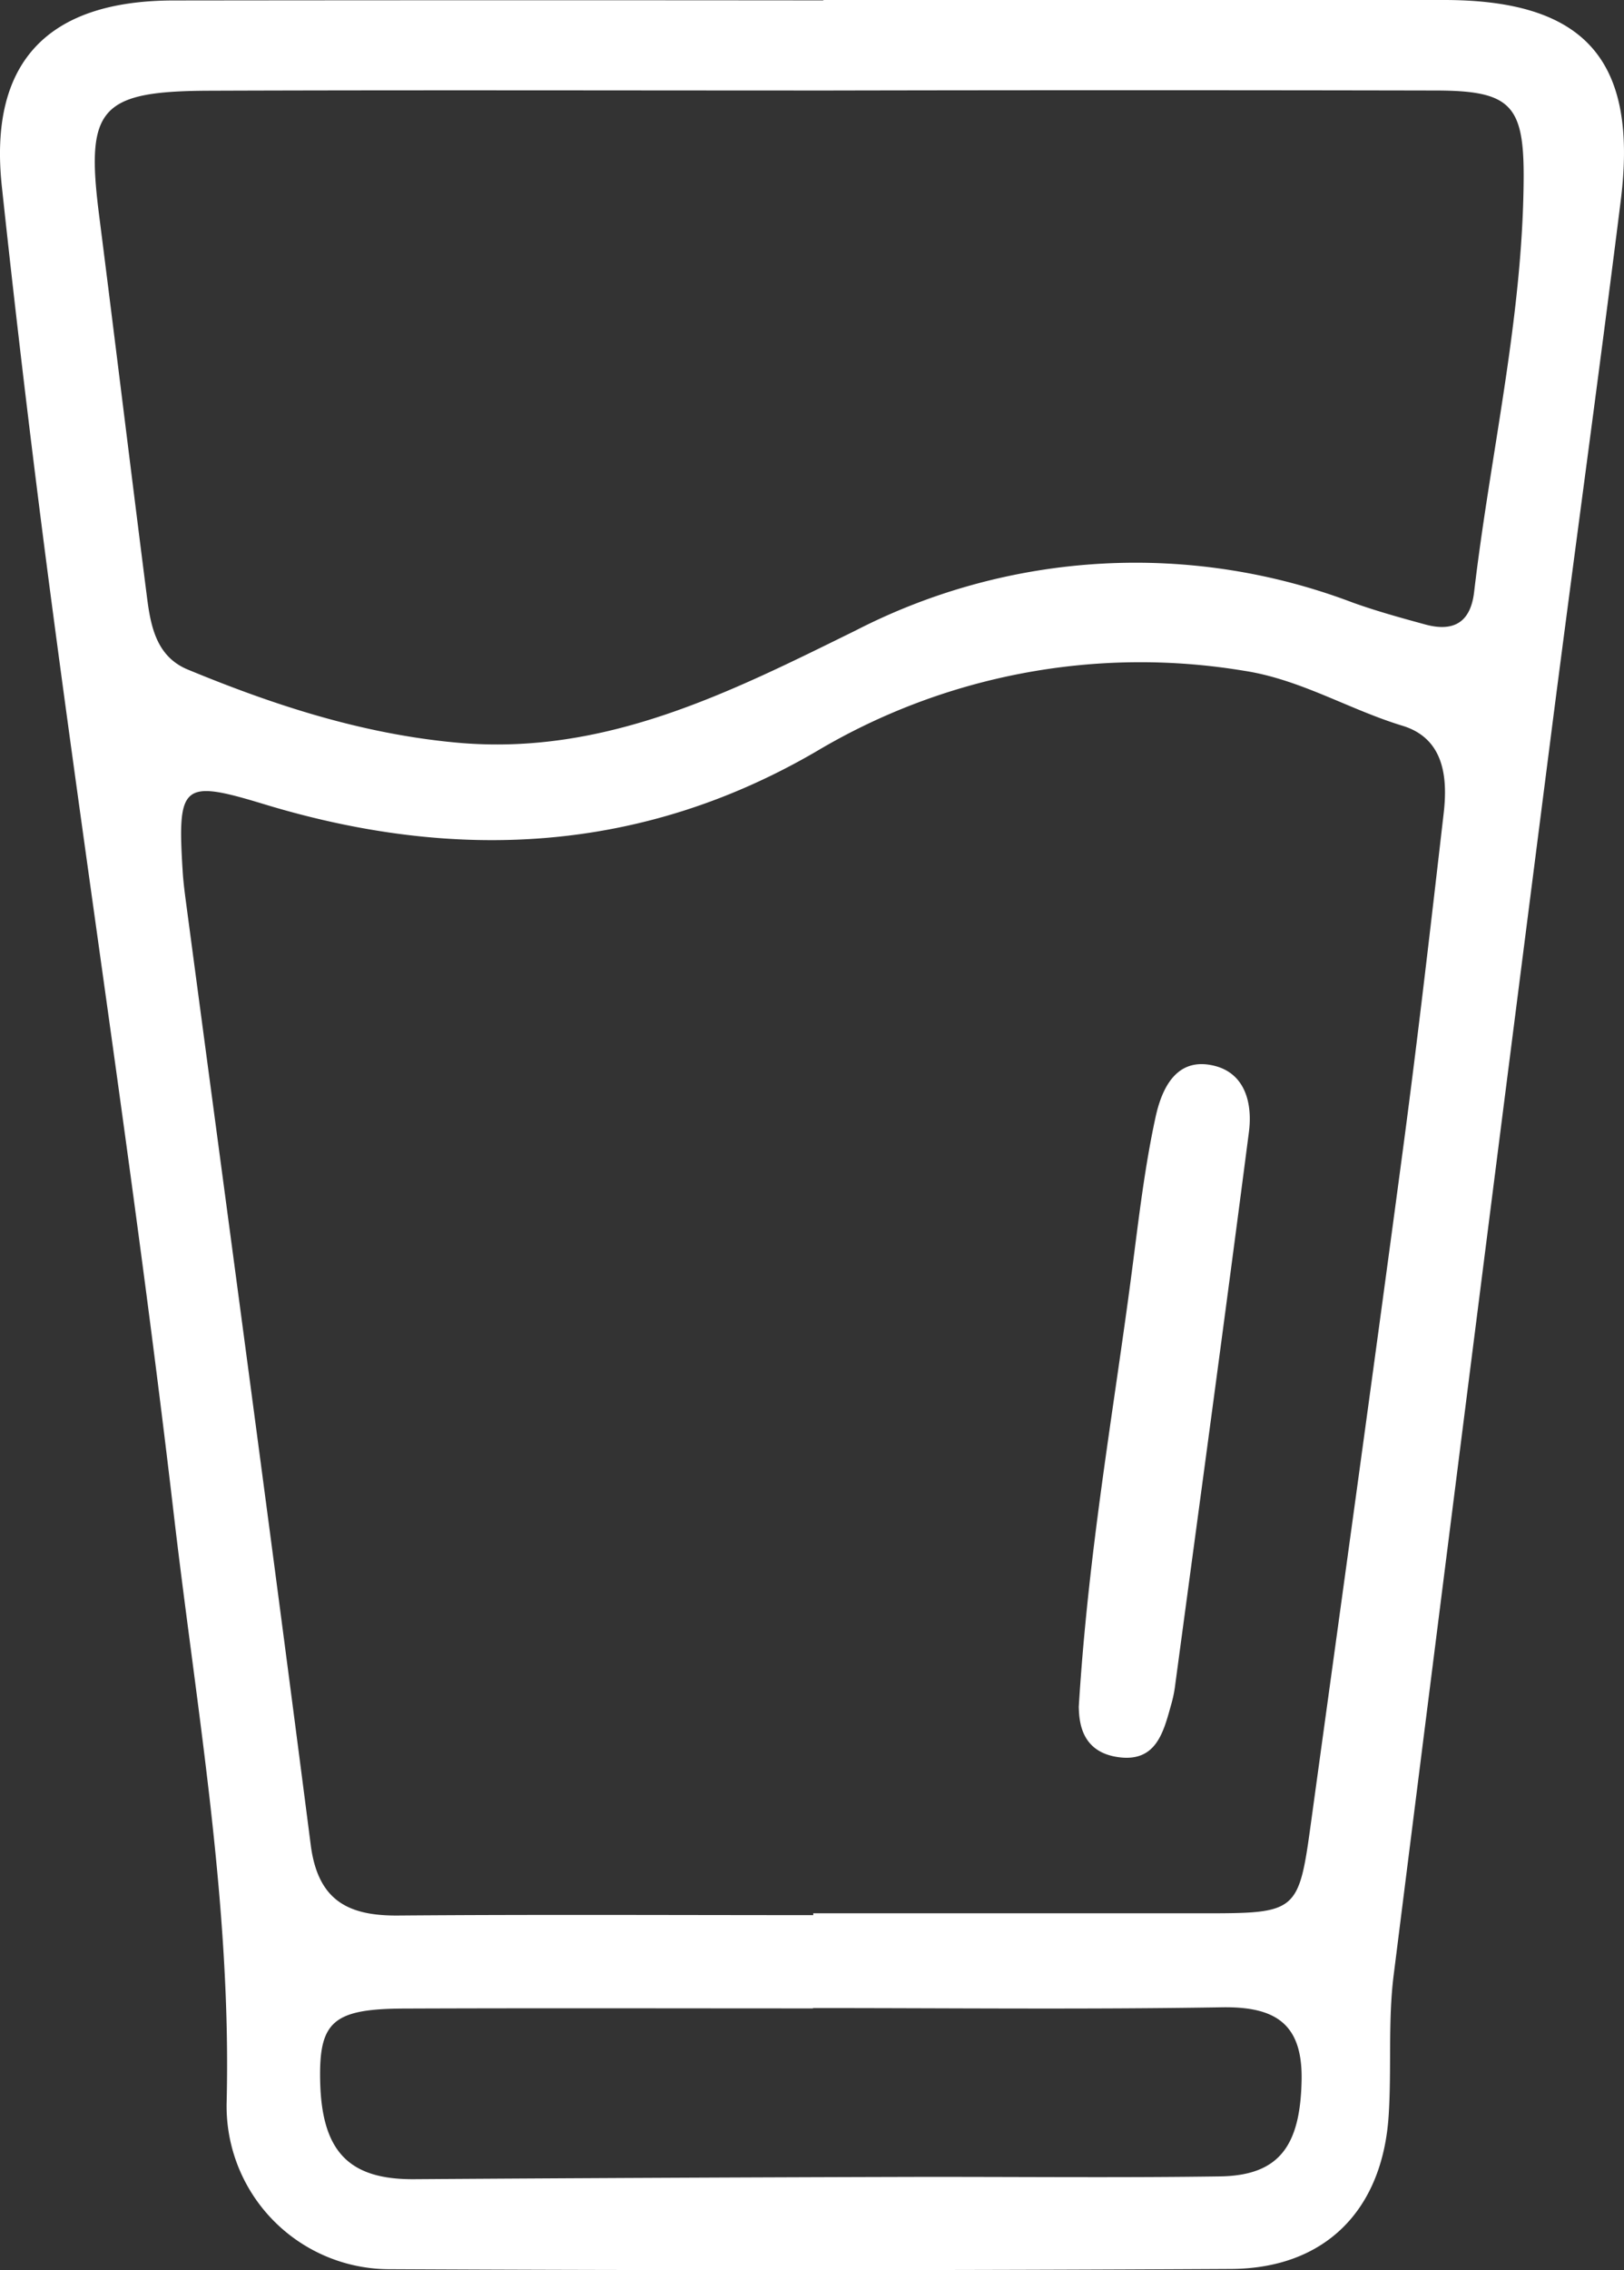
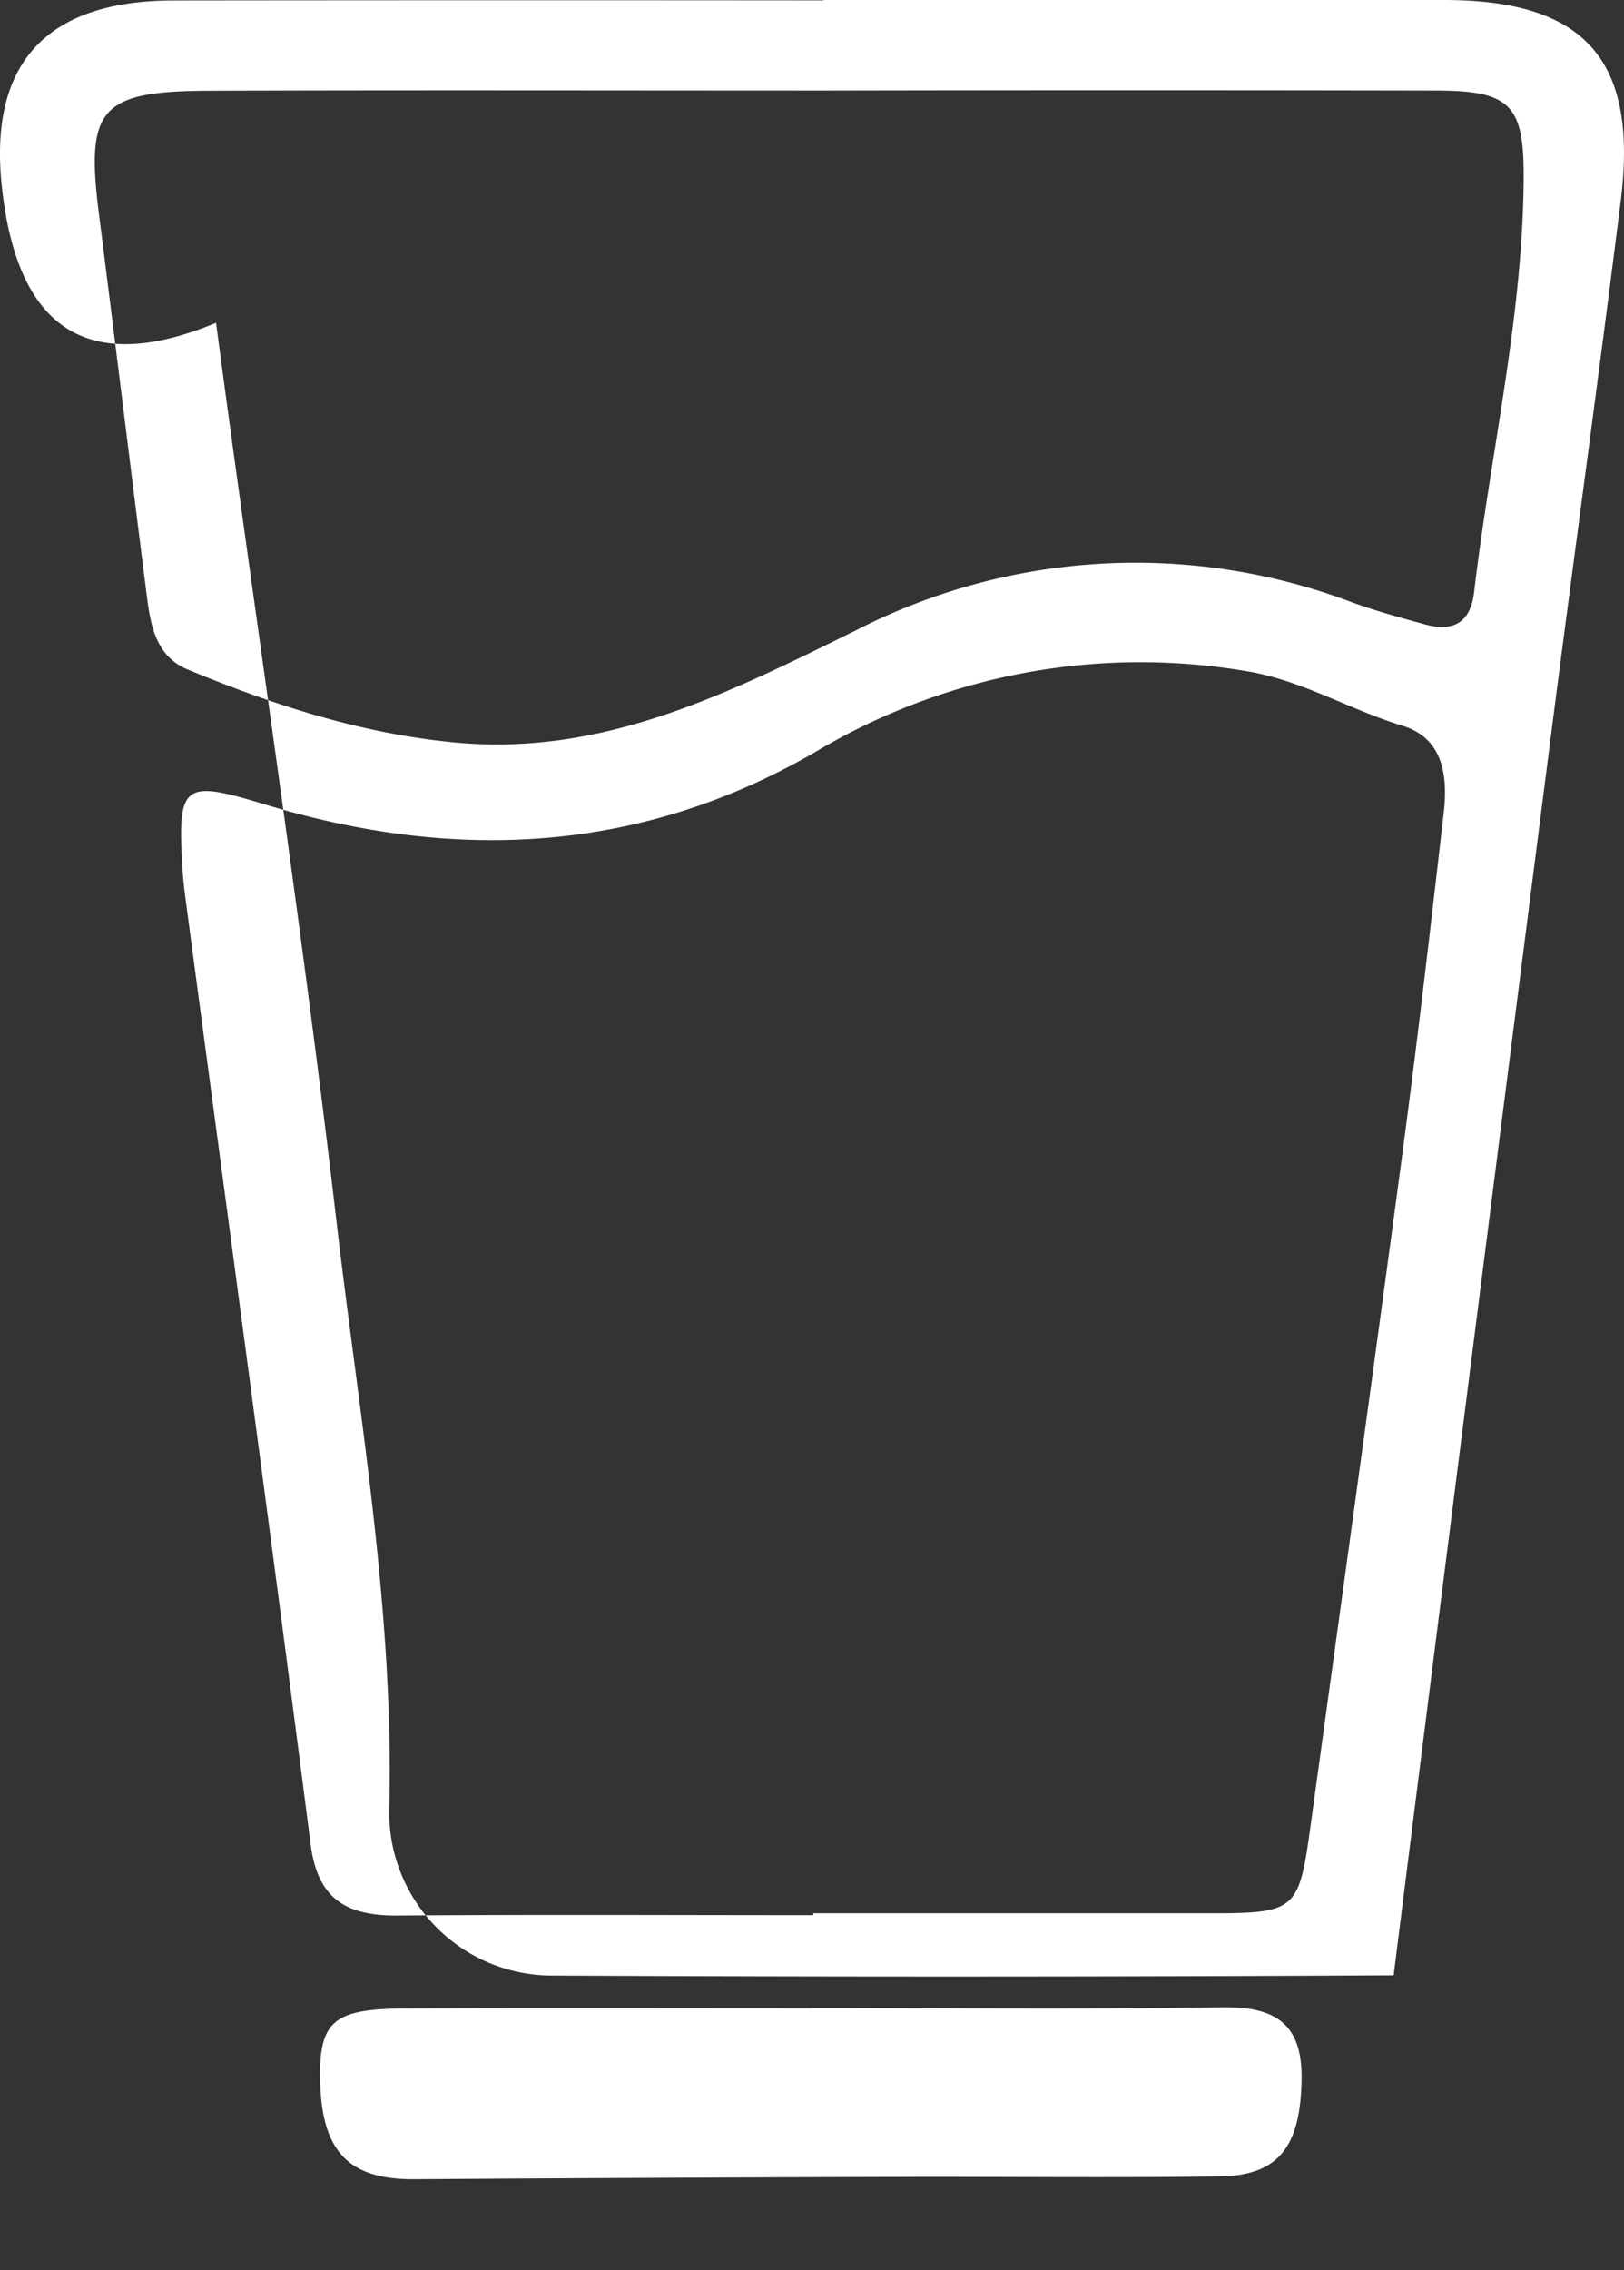
<svg xmlns="http://www.w3.org/2000/svg" width="138.247" height="193.123" viewBox="0 0 138.247 193.123">
  <rect x="0" y="0" width="138.247" height="193.123" fill="#333333" stroke="none" />
  <g id="Raggruppa_86" data-name="Raggruppa 86" transform="translate(2247.651 -1102.171)">
-     <path id="Tracciato_58" data-name="Tracciato 58" d="M336.439,0q26.412,0,52.823,0c11.985,0,16.558,5.072,15.058,17.059-1.915,15.3-4.029,30.579-5.989,45.876q-6.73,52.543-13.345,105.1c-.491,3.935-.166,7.966-.425,11.939-.524,8.058-5.423,13-13.417,13.041q-35.879.193-71.758.021a13.871,13.871,0,0,1-13.744-14.187c.416-16.885-2.564-33.426-4.5-50.046-2.977-25.5-6.863-50.9-10.243-76.361Q268.473,34.2,266.51,15.9C265.363,5.349,270.336.054,281.125.04Q308.782.007,336.439.034Zm-.86,162.913v-.153q16.934,0,33.868,0c7.192-.011,7.48-.265,8.45-7.321,2.641-19.215,5.314-38.425,7.88-57.65,1.272-9.531,2.37-19.085,3.472-28.636.363-3.143-.036-6.358-3.511-7.415-4.574-1.391-8.686-3.953-13.531-4.684a53.923,53.923,0,0,0-36.358,6.862c-14.9,8.68-30.715,9.446-47,4.5-6.976-2.119-7.414-1.753-6.951,5.681.061.992.195,1.982.326,2.968,3.542,26.622,7.149,53.235,10.576,79.872.606,4.712,3.152,6.046,7.421,6.013,11.786-.093,23.574-.032,35.362-.032M336.391,7.7c-17.415,0-34.831-.045-52.247.018-9.3.034-10.512,1.509-9.367,10.516,1.379,10.846,2.7,21.7,4.081,32.544.319,2.509.811,5.078,3.478,6.18,7.358,3.041,14.846,5.478,22.892,6.216,12.6,1.154,23.257-4.276,33.944-9.531A52.117,52.117,0,0,1,381.5,51.258c2.024.728,4.107,1.3,6.185,1.867,2.384.646,3.847-.156,4.152-2.762,1.369-11.679,4.118-23.19,4.216-35.026.053-6.371-1.053-7.622-7.415-7.636q-26.123-.053-52.247,0m-.837,163.12v.029c-11.6,0-23.2-.032-34.8.013-6.068.023-7.263,1.117-7.15,6.176.132,6,2.46,8.377,7.987,8.34q20.629-.137,41.261-.193c9.115-.028,18.231.086,27.344-.045,5.026-.073,6.852-2.565,6.955-8.2.088-4.822-2.266-6.259-6.792-6.185-11.6.191-23.2.064-34.8.064" transform="translate(-2514 1102.171)" fill="#fff" />
-     <path id="Tracciato_59" data-name="Tracciato 59" d="M358.184,145.168c.818-13.272,2.95-25.036,4.5-36.873.581-4.432,1.083-8.893,2.032-13.252.52-2.389,1.734-5.162,4.972-4.387,2.67.639,3.293,3.217,2.978,5.645-2.043,15.777-4.192,31.541-6.313,47.308a10.924,10.924,0,0,1-.323,1.459c-.639,2.29-1.264,4.8-4.374,4.423-3.311-.4-3.444-3.086-3.474-4.323" transform="translate(-2514 1102.171)" fill="#fff" />
+     <path id="Tracciato_58" data-name="Tracciato 58" d="M336.439,0q26.412,0,52.823,0c11.985,0,16.558,5.072,15.058,17.059-1.915,15.3-4.029,30.579-5.989,45.876q-6.73,52.543-13.345,105.1q-35.879.193-71.758.021a13.871,13.871,0,0,1-13.744-14.187c.416-16.885-2.564-33.426-4.5-50.046-2.977-25.5-6.863-50.9-10.243-76.361Q268.473,34.2,266.51,15.9C265.363,5.349,270.336.054,281.125.04Q308.782.007,336.439.034Zm-.86,162.913v-.153q16.934,0,33.868,0c7.192-.011,7.48-.265,8.45-7.321,2.641-19.215,5.314-38.425,7.88-57.65,1.272-9.531,2.37-19.085,3.472-28.636.363-3.143-.036-6.358-3.511-7.415-4.574-1.391-8.686-3.953-13.531-4.684a53.923,53.923,0,0,0-36.358,6.862c-14.9,8.68-30.715,9.446-47,4.5-6.976-2.119-7.414-1.753-6.951,5.681.061.992.195,1.982.326,2.968,3.542,26.622,7.149,53.235,10.576,79.872.606,4.712,3.152,6.046,7.421,6.013,11.786-.093,23.574-.032,35.362-.032M336.391,7.7c-17.415,0-34.831-.045-52.247.018-9.3.034-10.512,1.509-9.367,10.516,1.379,10.846,2.7,21.7,4.081,32.544.319,2.509.811,5.078,3.478,6.18,7.358,3.041,14.846,5.478,22.892,6.216,12.6,1.154,23.257-4.276,33.944-9.531A52.117,52.117,0,0,1,381.5,51.258c2.024.728,4.107,1.3,6.185,1.867,2.384.646,3.847-.156,4.152-2.762,1.369-11.679,4.118-23.19,4.216-35.026.053-6.371-1.053-7.622-7.415-7.636q-26.123-.053-52.247,0m-.837,163.12v.029c-11.6,0-23.2-.032-34.8.013-6.068.023-7.263,1.117-7.15,6.176.132,6,2.46,8.377,7.987,8.34q20.629-.137,41.261-.193c9.115-.028,18.231.086,27.344-.045,5.026-.073,6.852-2.565,6.955-8.2.088-4.822-2.266-6.259-6.792-6.185-11.6.191-23.2.064-34.8.064" transform="translate(-2514 1102.171)" fill="#fff" />
  </g>
</svg>